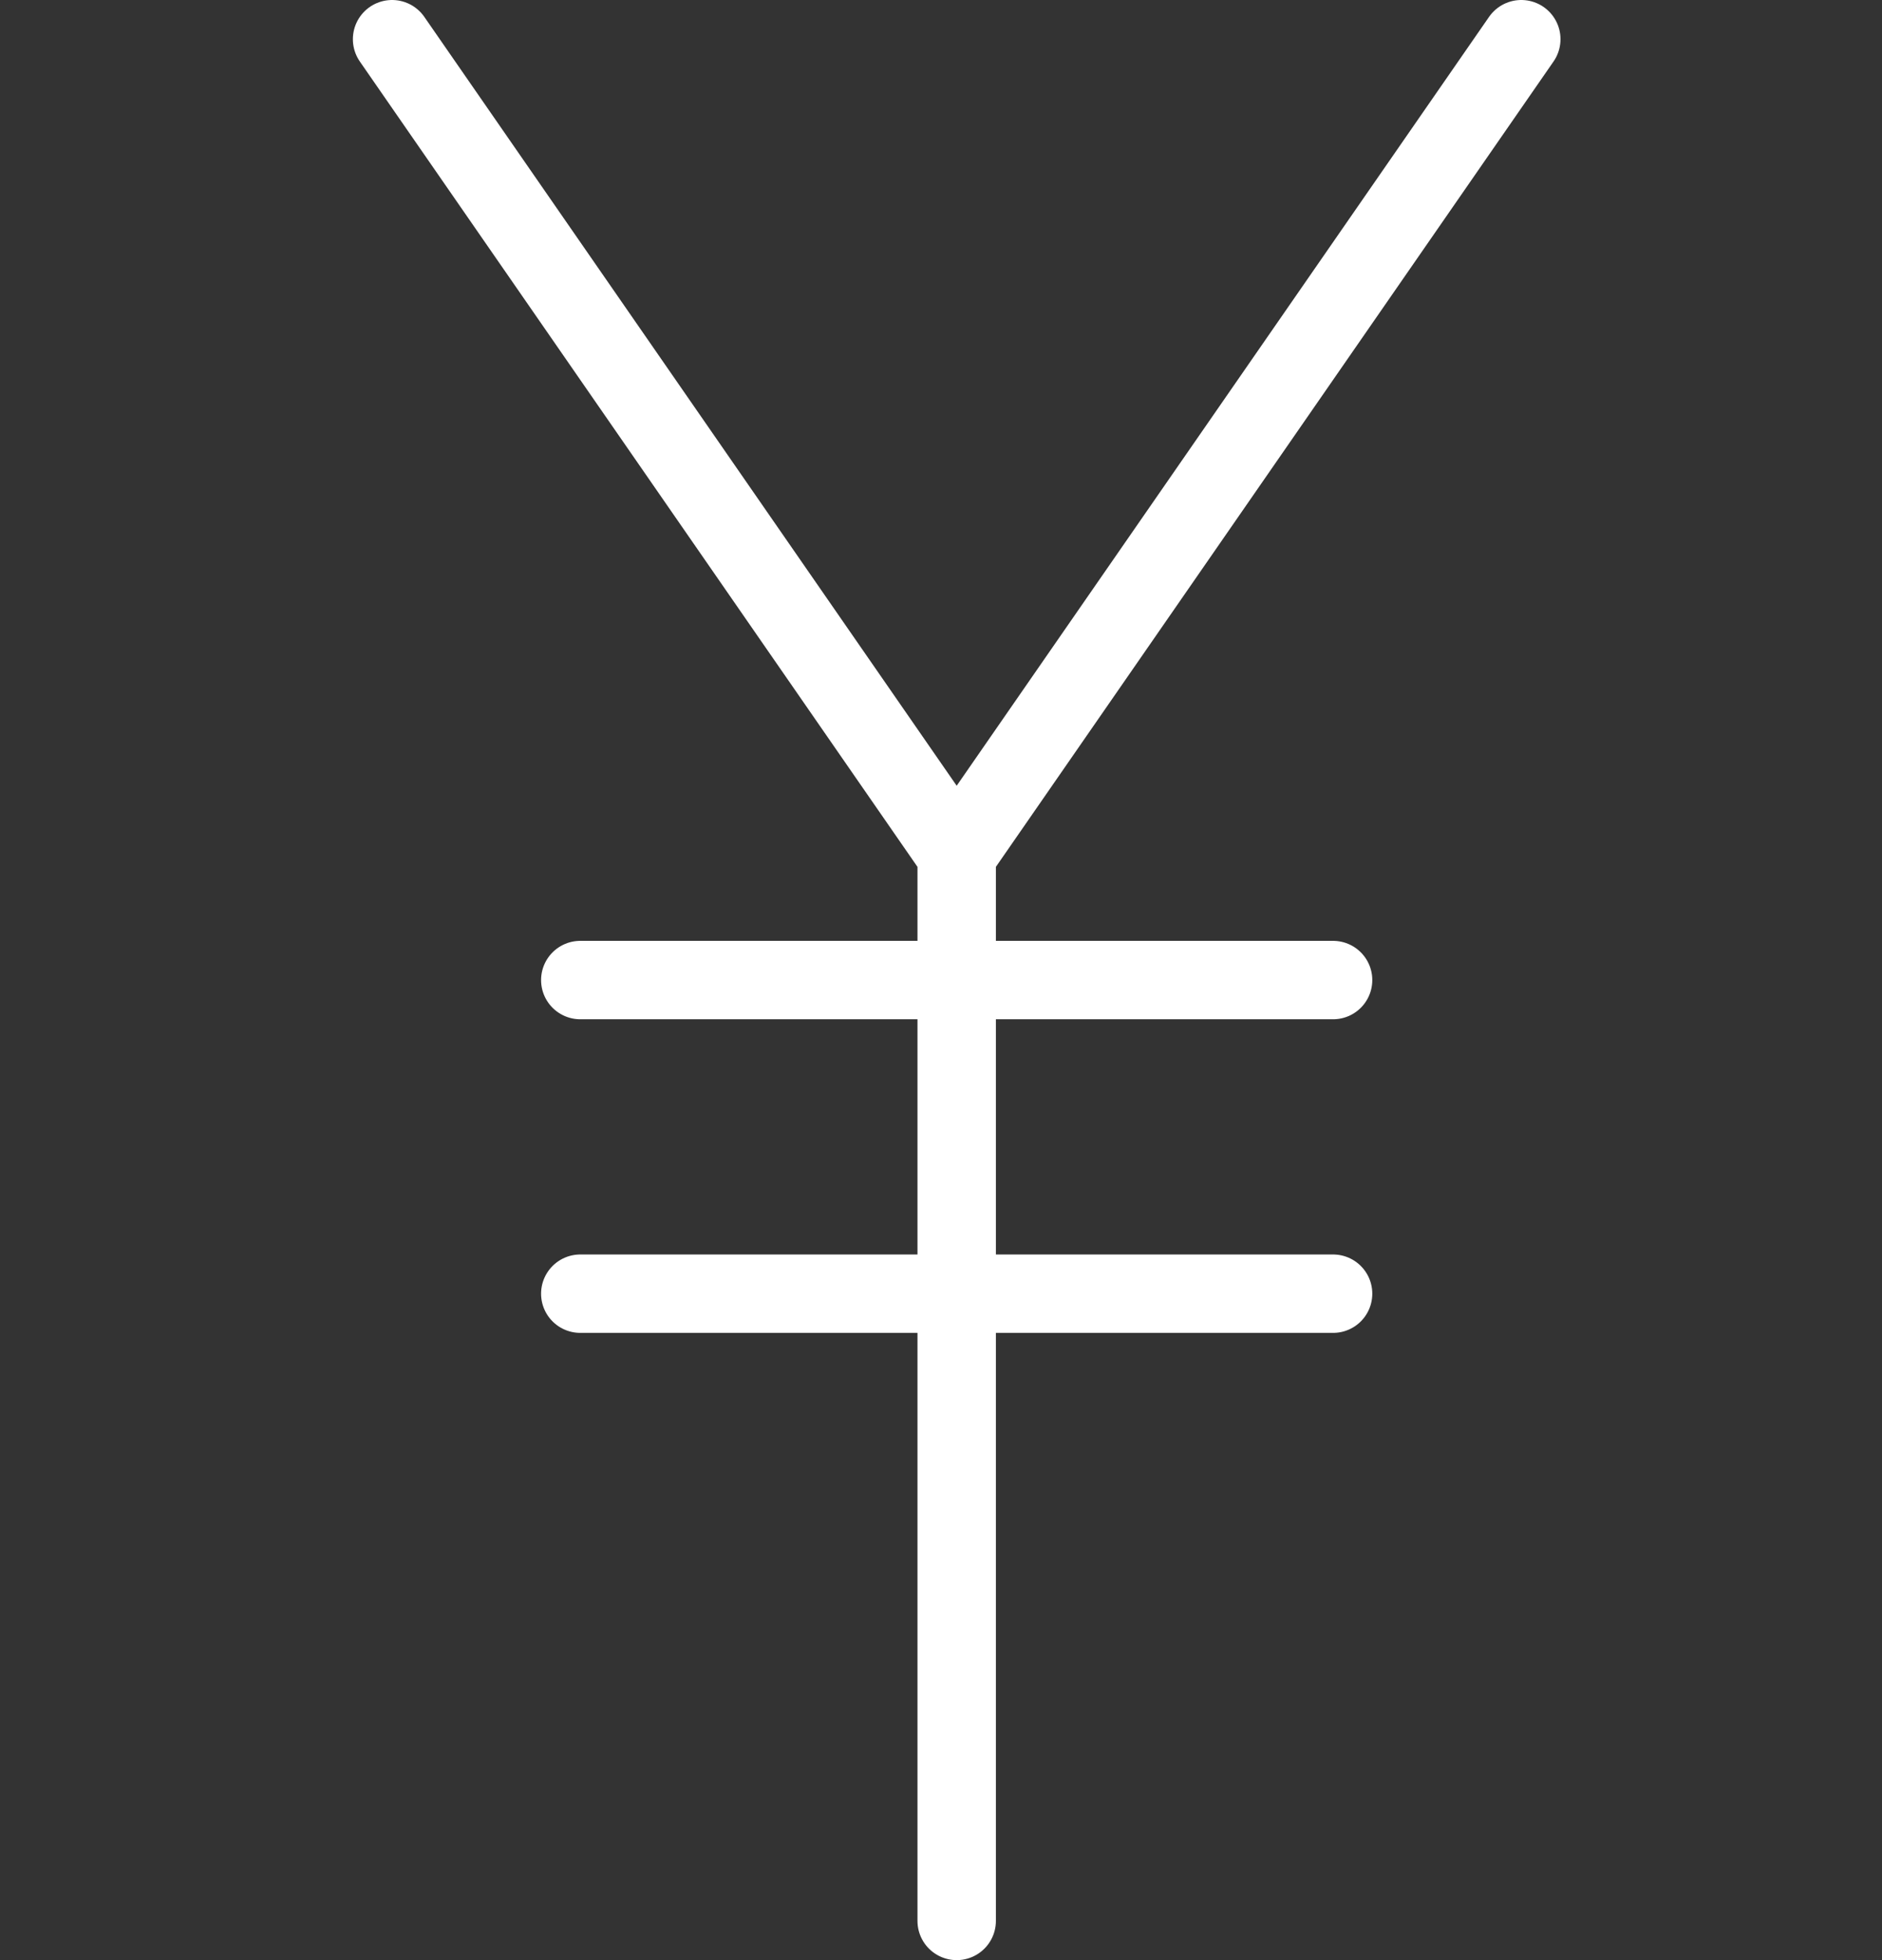
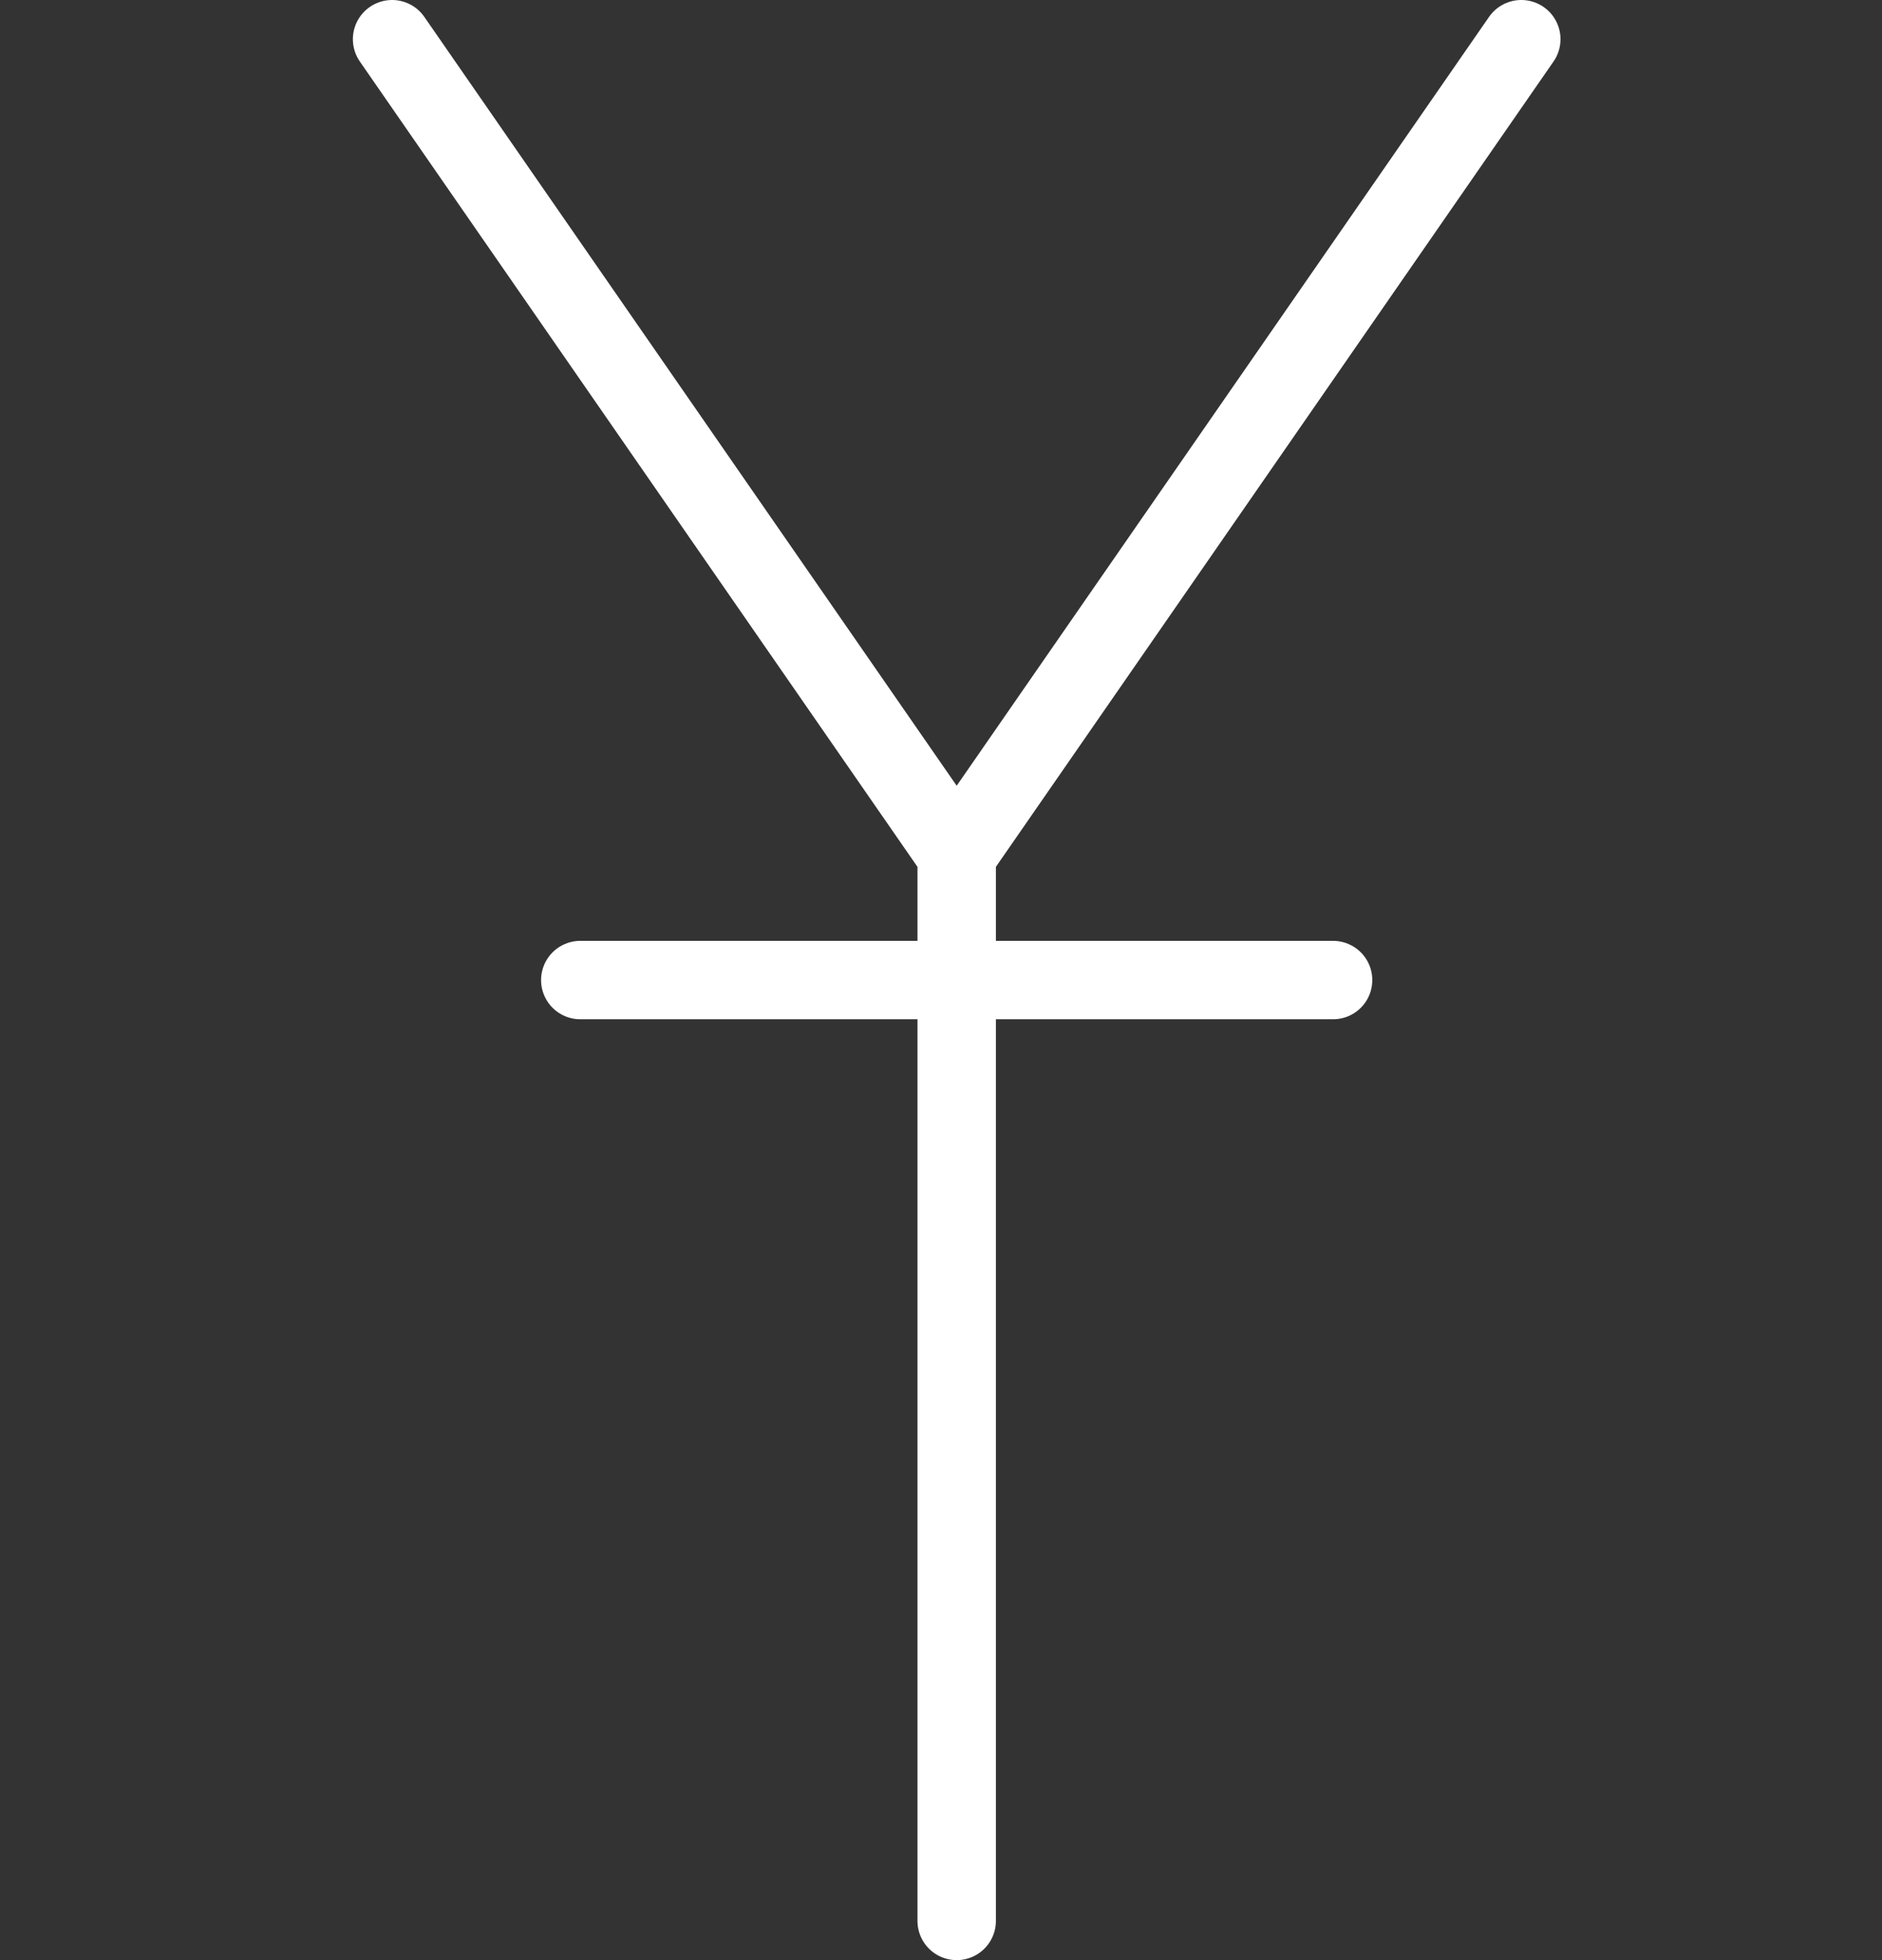
<svg xmlns="http://www.w3.org/2000/svg" viewBox="0 0 24 25">
  <rect x="0" y="0" width="24" height="25" fill="#333333" stroke="none" />
  <defs>
    <style>.cls-1,.cls-2{fill:none;}.cls-2{stroke:#fff;stroke-linecap:round;stroke-linejoin:round;}</style>
  </defs>
  <g id="レイヤー_2" data-name="レイヤー 2">
    <g id="レイヤー_1-2" data-name="レイヤー 1">
      <g id="グループ_1304" data-name="グループ 1304">
-         <rect id="長方形_89" data-name="長方形 89" class="cls-1" y="0.5" width="24" height="24" />
        <g id="Orion_japanese-yen" data-name="Orion japanese-yen">
          <path id="layer2" class="cls-2" d="M5,.5l7.2,10.4V24.5M19.4.5,12.2,10.9" />
-           <path id="layer1" class="cls-2" d="M7.4,12.5H17m-9.6,4H17" />
+           <path id="layer1" class="cls-2" d="M7.4,12.5H17H17" />
        </g>
      </g>
    </g>
  </g>
</svg>